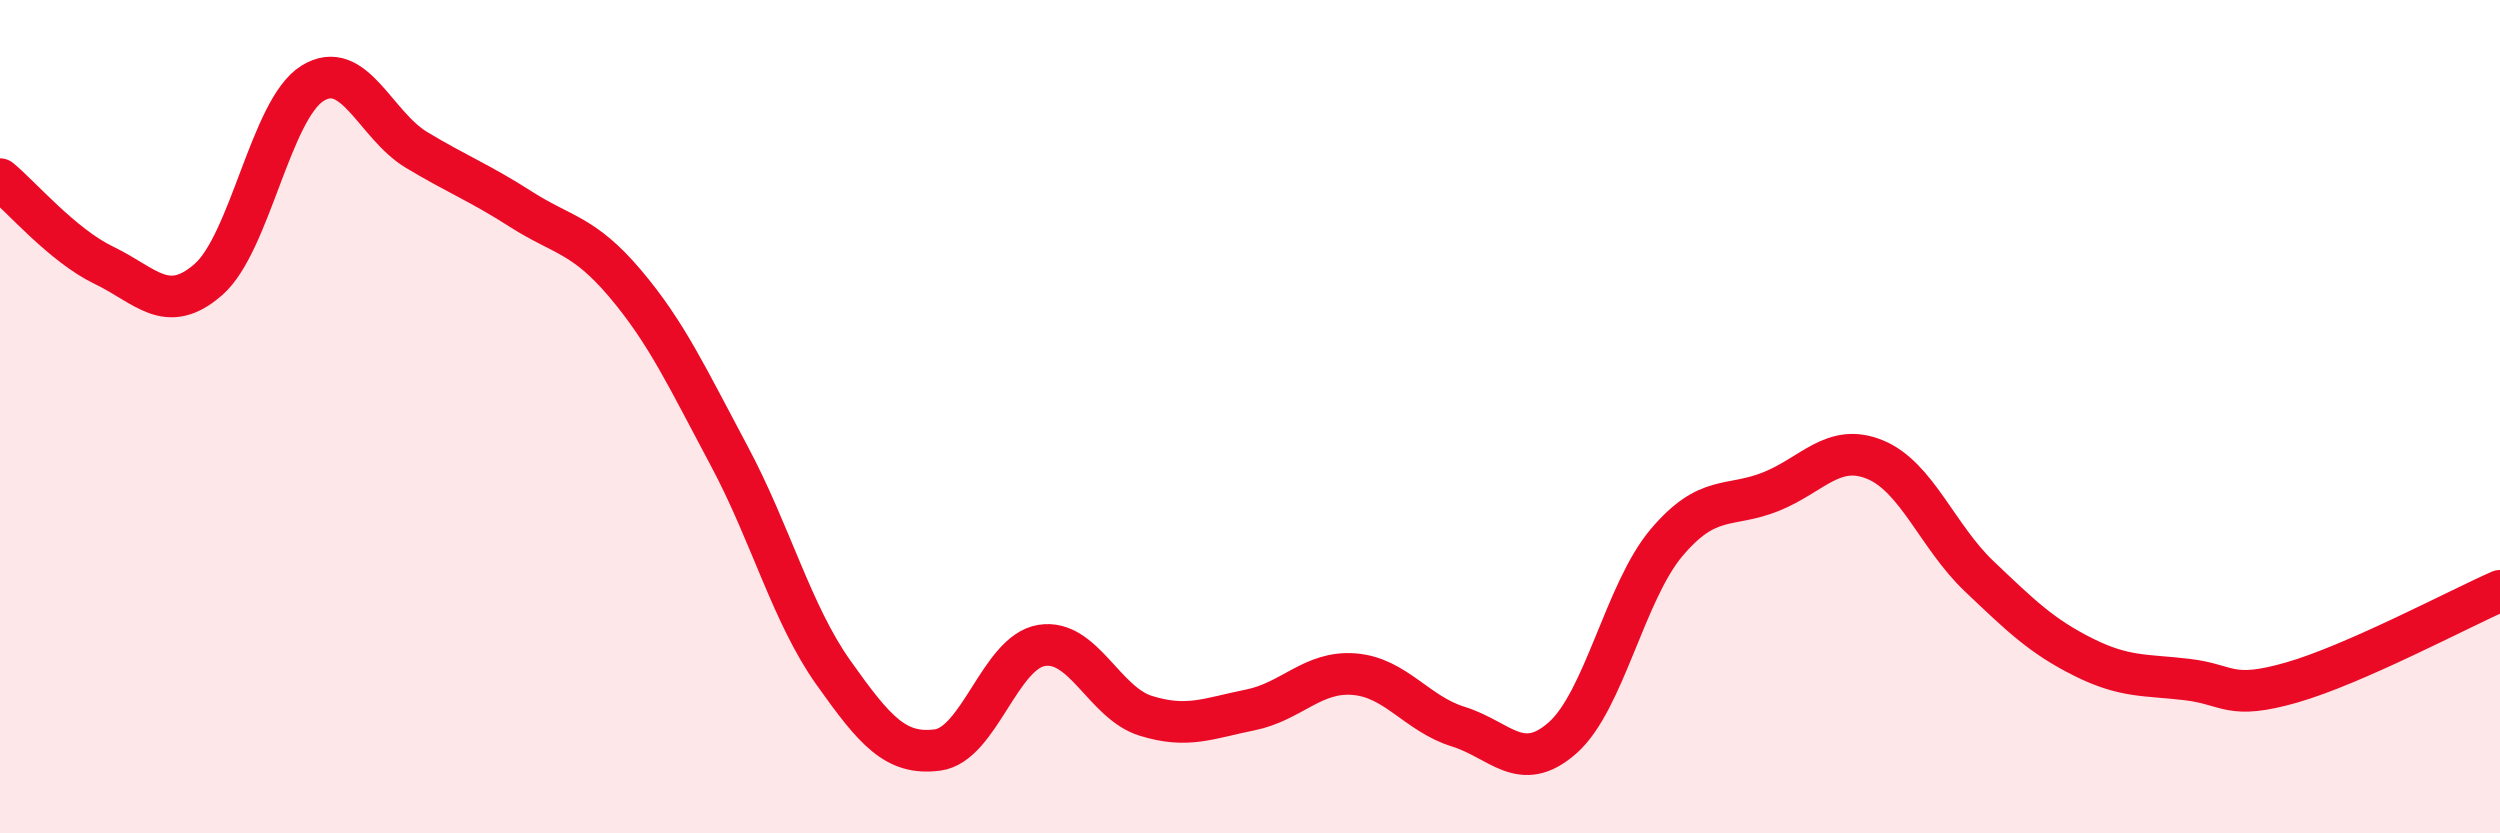
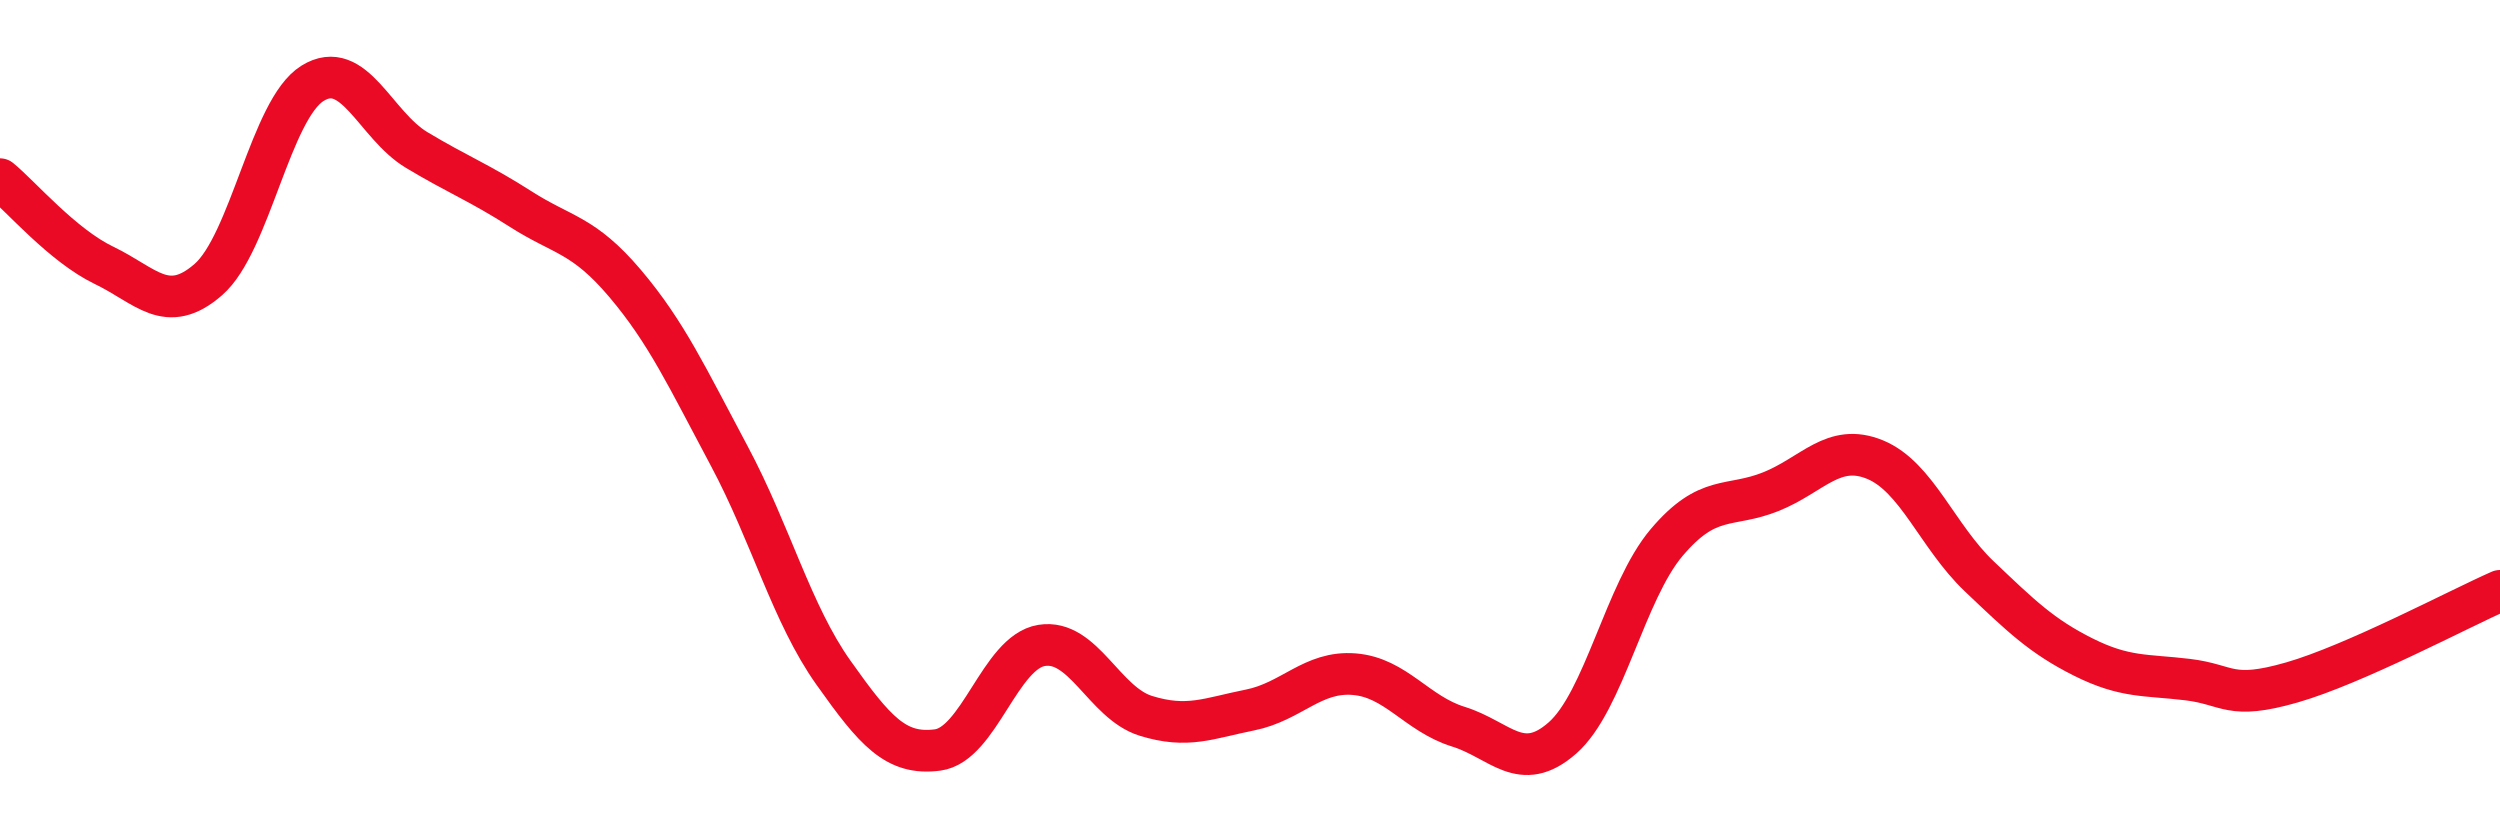
<svg xmlns="http://www.w3.org/2000/svg" width="60" height="20" viewBox="0 0 60 20">
-   <path d="M 0,4.3 C 0.5,4.71 1.5,5.89 2.5,6.37 C 3.5,6.85 4,7.58 5,6.71 C 6,5.84 6.5,2.62 7.5,2 C 8.5,1.38 9,3 10,3.6 C 11,4.2 11.5,4.38 12.5,5.02 C 13.5,5.66 14,5.62 15,6.8 C 16,7.98 16.5,9.07 17.5,10.94 C 18.5,12.81 19,14.73 20,16.14 C 21,17.55 21.5,18.13 22.5,18 C 23.5,17.87 24,15.65 25,15.49 C 26,15.33 26.5,16.87 27.5,17.18 C 28.5,17.49 29,17.24 30,17.04 C 31,16.84 31.5,16.1 32.5,16.18 C 33.5,16.26 34,17.13 35,17.44 C 36,17.75 36.5,18.59 37.5,17.71 C 38.5,16.83 39,14.2 40,13.02 C 41,11.84 41.5,12.2 42.5,11.8 C 43.5,11.4 44,10.62 45,11.03 C 46,11.44 46.5,12.88 47.5,13.83 C 48.5,14.78 49,15.27 50,15.77 C 51,16.27 51.5,16.19 52.5,16.31 C 53.5,16.43 53.5,16.81 55,16.38 C 56.5,15.95 59,14.62 60,14.18L60 20L0 20Z" fill="#EB0A25" opacity="0.1" stroke-linecap="round" stroke-linejoin="round" />
  <path d="M 0,4.3 C 0.5,4.71 1.5,5.89 2.5,6.37 C 3.5,6.85 4,7.58 5,6.71 C 6,5.84 6.5,2.62 7.5,2 C 8.5,1.38 9,3 10,3.6 C 11,4.2 11.5,4.38 12.5,5.02 C 13.5,5.66 14,5.62 15,6.8 C 16,7.98 16.5,9.07 17.5,10.94 C 18.5,12.81 19,14.73 20,16.14 C 21,17.55 21.5,18.13 22.5,18 C 23.5,17.87 24,15.65 25,15.49 C 26,15.33 26.5,16.87 27.5,17.18 C 28.5,17.49 29,17.24 30,17.04 C 31,16.84 31.5,16.1 32.5,16.18 C 33.5,16.26 34,17.13 35,17.44 C 36,17.75 36.5,18.59 37.5,17.71 C 38.5,16.83 39,14.2 40,13.02 C 41,11.84 41.5,12.2 42.5,11.8 C 43.5,11.4 44,10.62 45,11.03 C 46,11.44 46.5,12.88 47.5,13.83 C 48.5,14.78 49,15.27 50,15.77 C 51,16.27 51.5,16.19 52.5,16.31 C 53.5,16.43 53.5,16.81 55,16.38 C 56.5,15.95 59,14.62 60,14.18" stroke="#EB0A25" stroke-width="1" fill="none" stroke-linecap="round" stroke-linejoin="round" />
</svg>